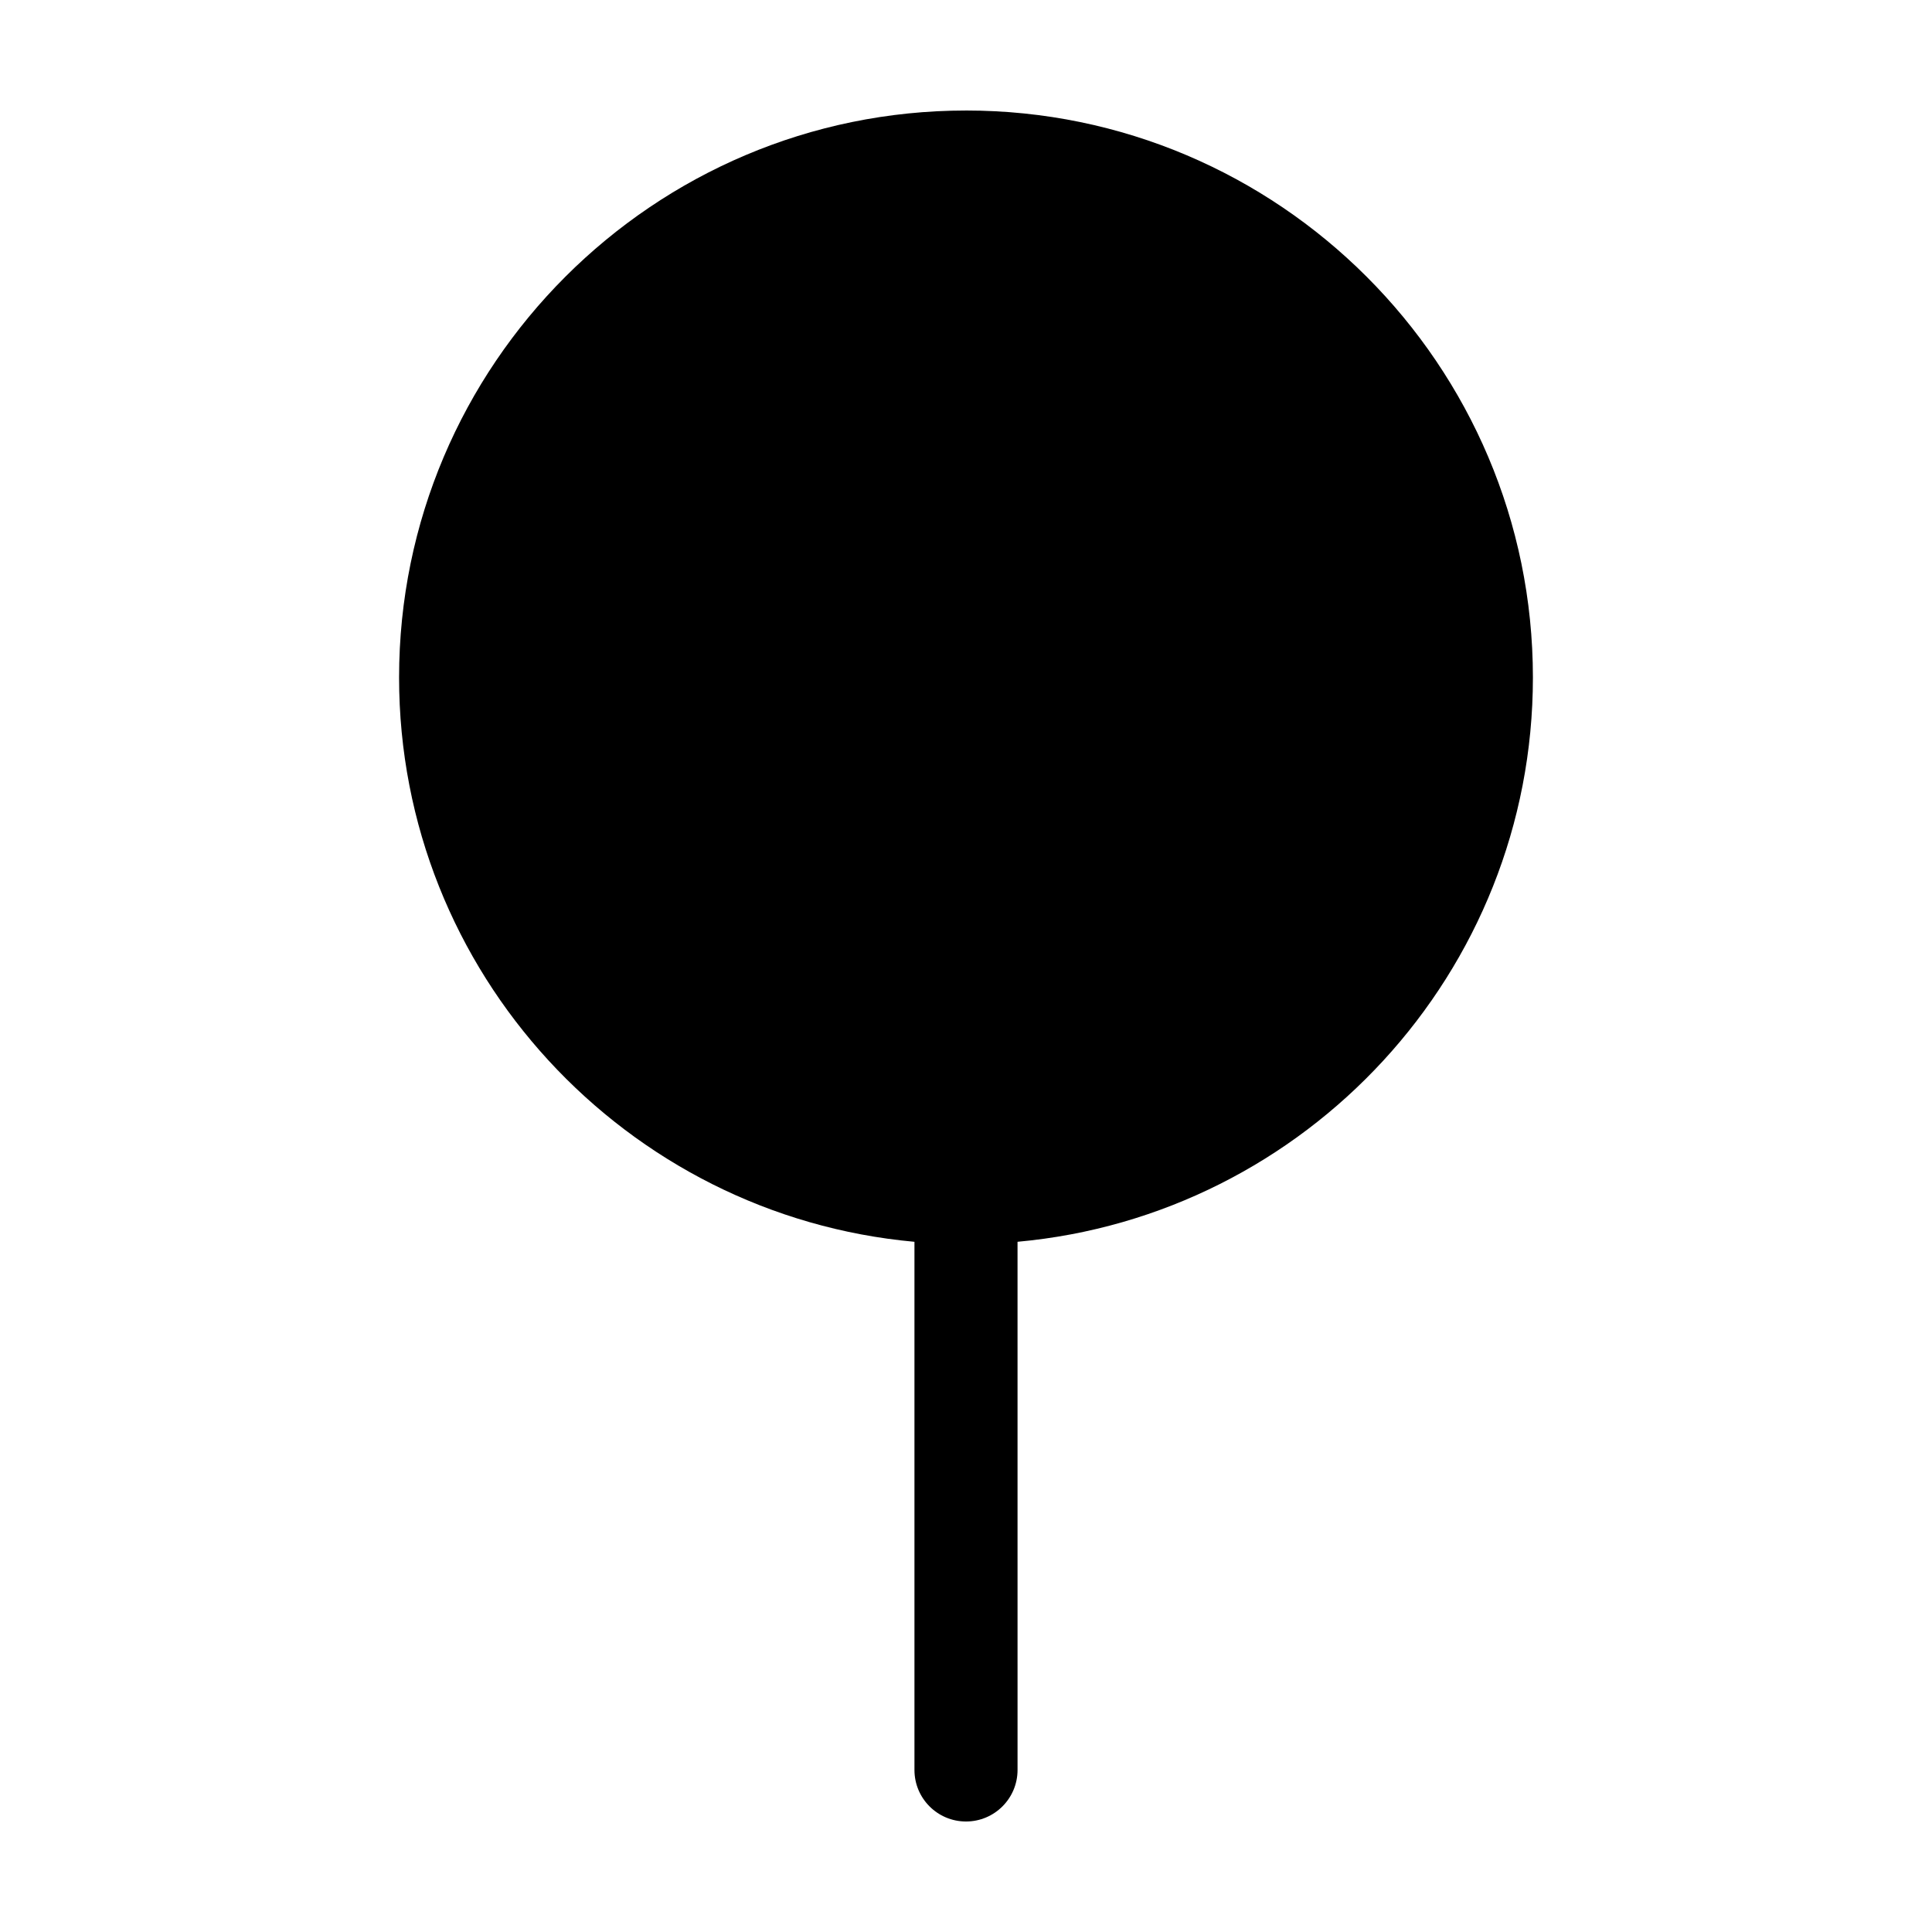
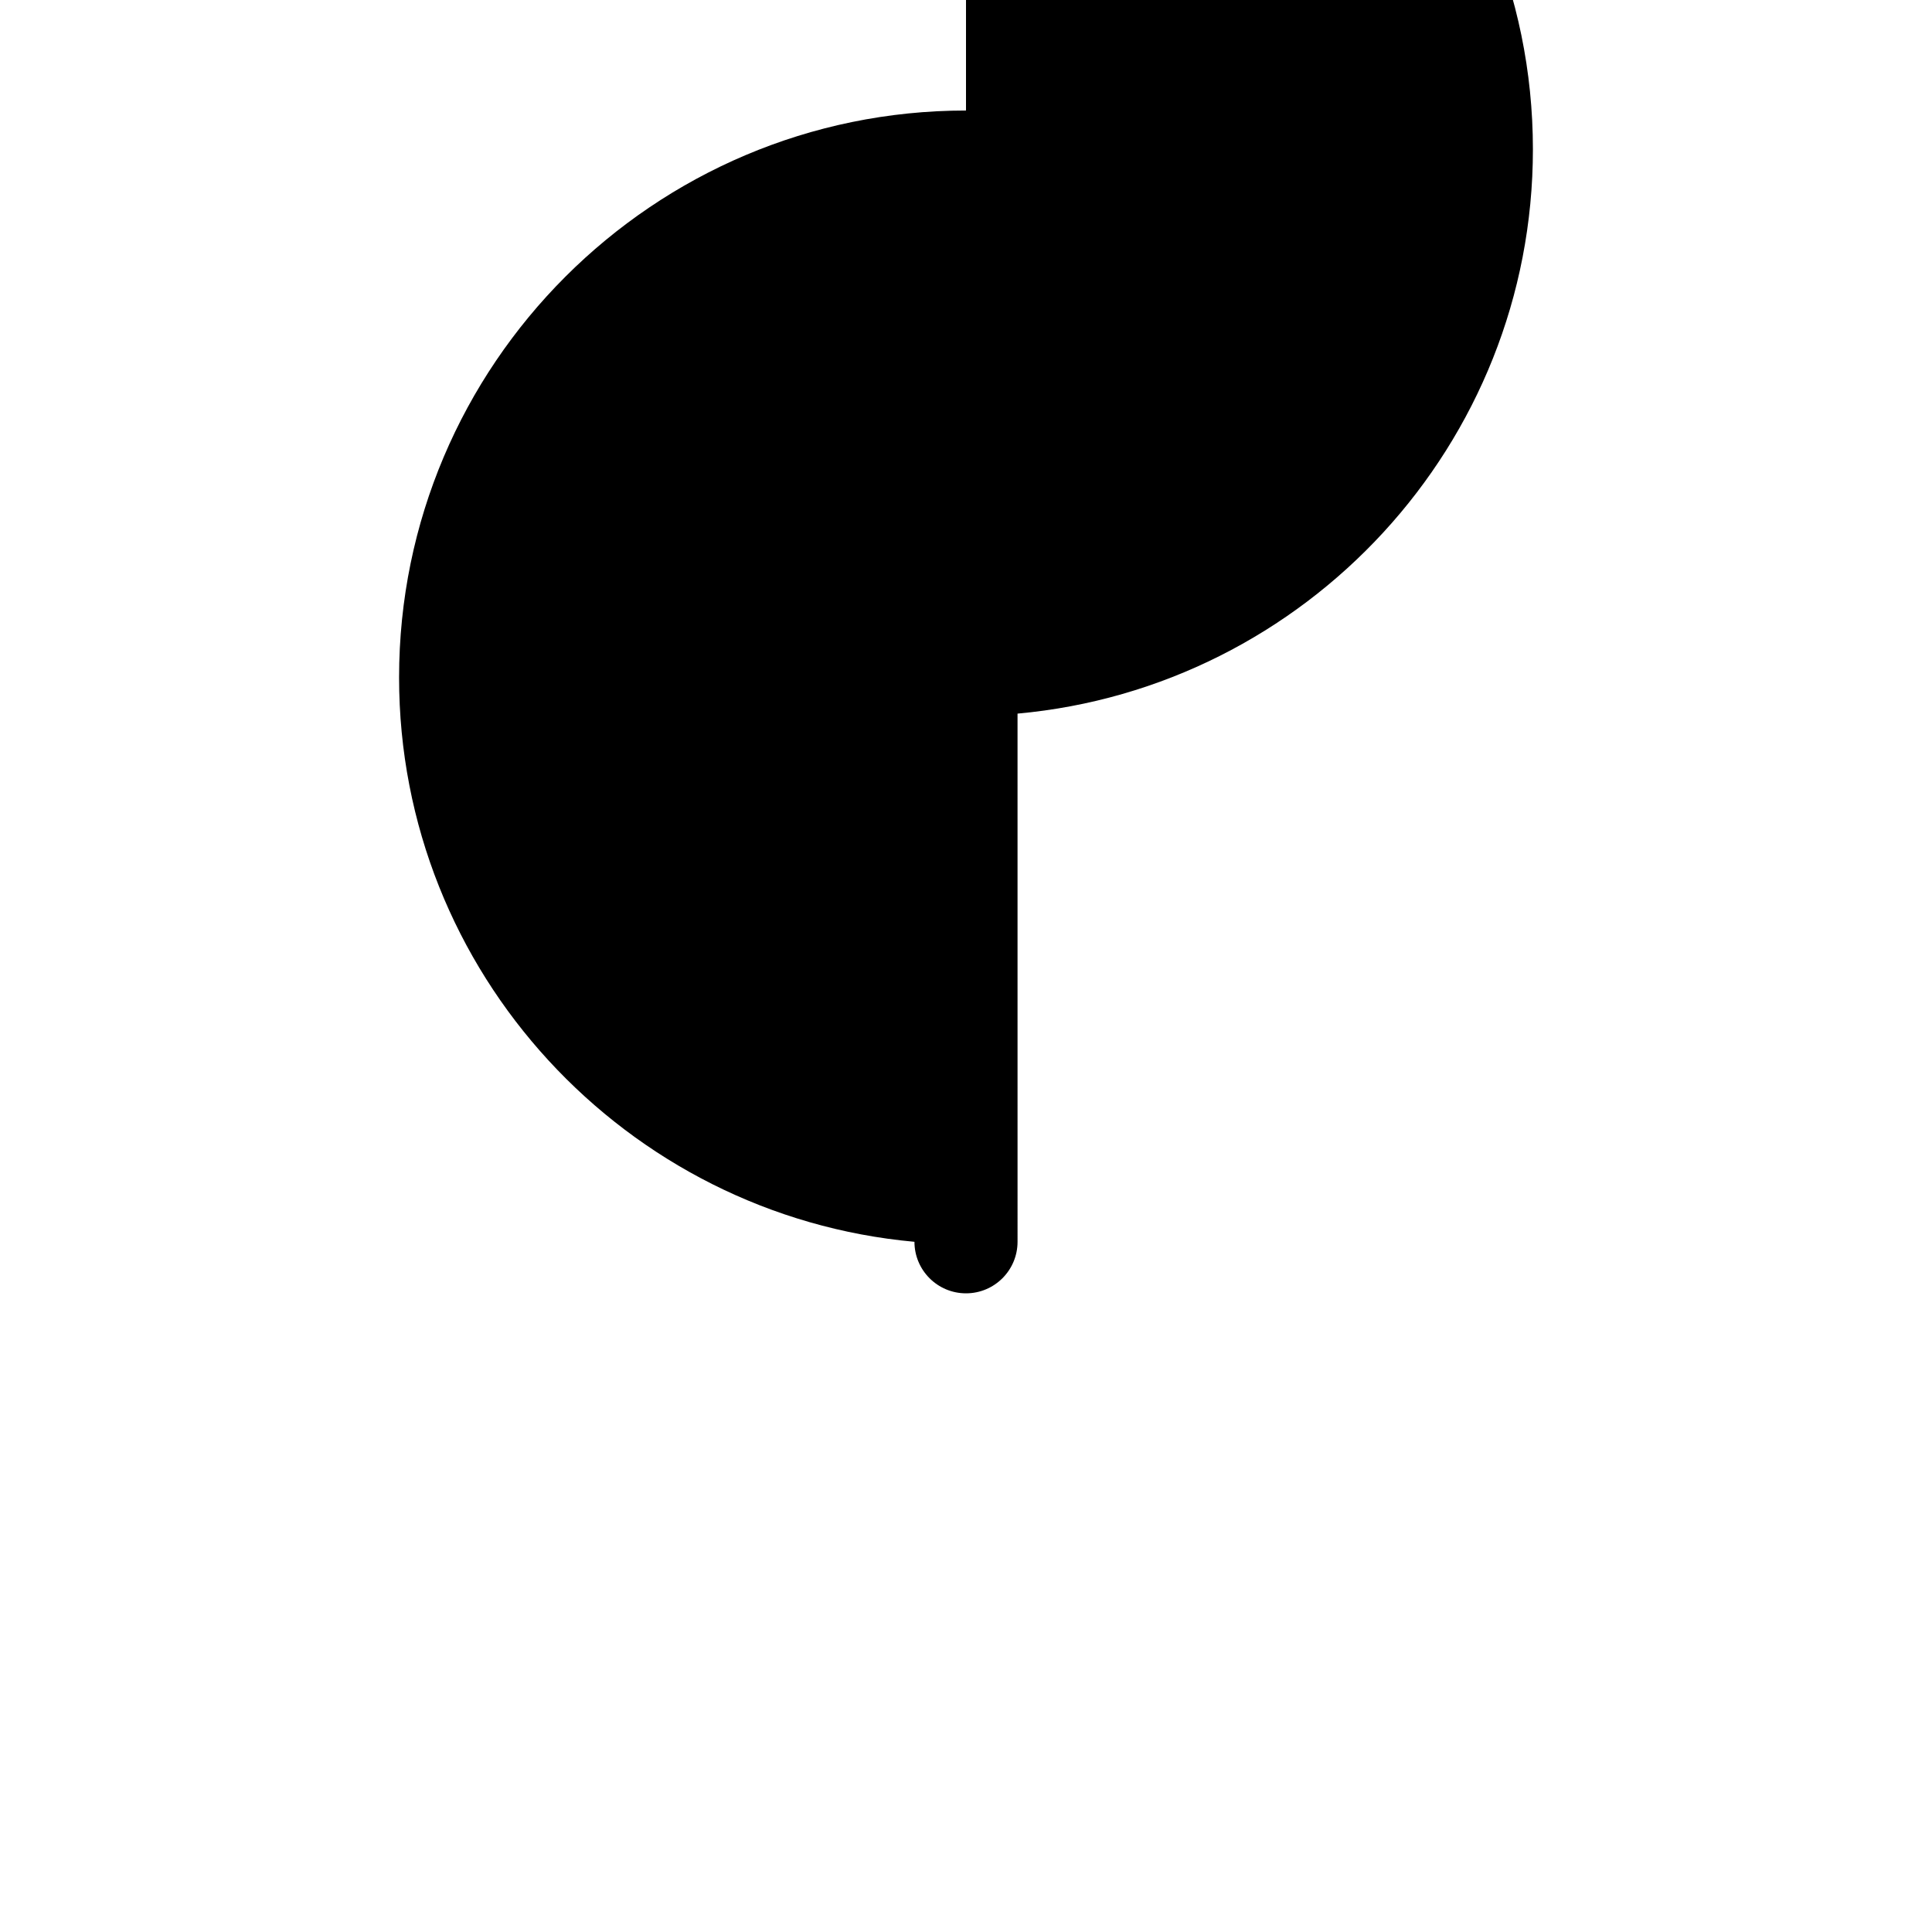
<svg xmlns="http://www.w3.org/2000/svg" fill="#000000" width="800px" height="800px" version="1.1" viewBox="144 144 512 512">
-   <path d="m400 173.29c-82.836 0-150.24 67.398-150.24 150.25 0 78.23 60.129 142.61 136.58 149.55v139.97c0 7.543 6.117 13.656 13.66 13.656s13.66-6.117 13.66-13.66l-0.004-139.97c76.453-6.938 136.58-71.316 136.58-149.55 0-82.852-67.398-150.25-150.23-150.25z" />
+   <path d="m400 173.29c-82.836 0-150.24 67.398-150.24 150.25 0 78.23 60.129 142.61 136.58 149.55c0 7.543 6.117 13.656 13.66 13.656s13.66-6.117 13.66-13.66l-0.004-139.97c76.453-6.938 136.58-71.316 136.58-149.55 0-82.852-67.398-150.25-150.23-150.25z" />
</svg>